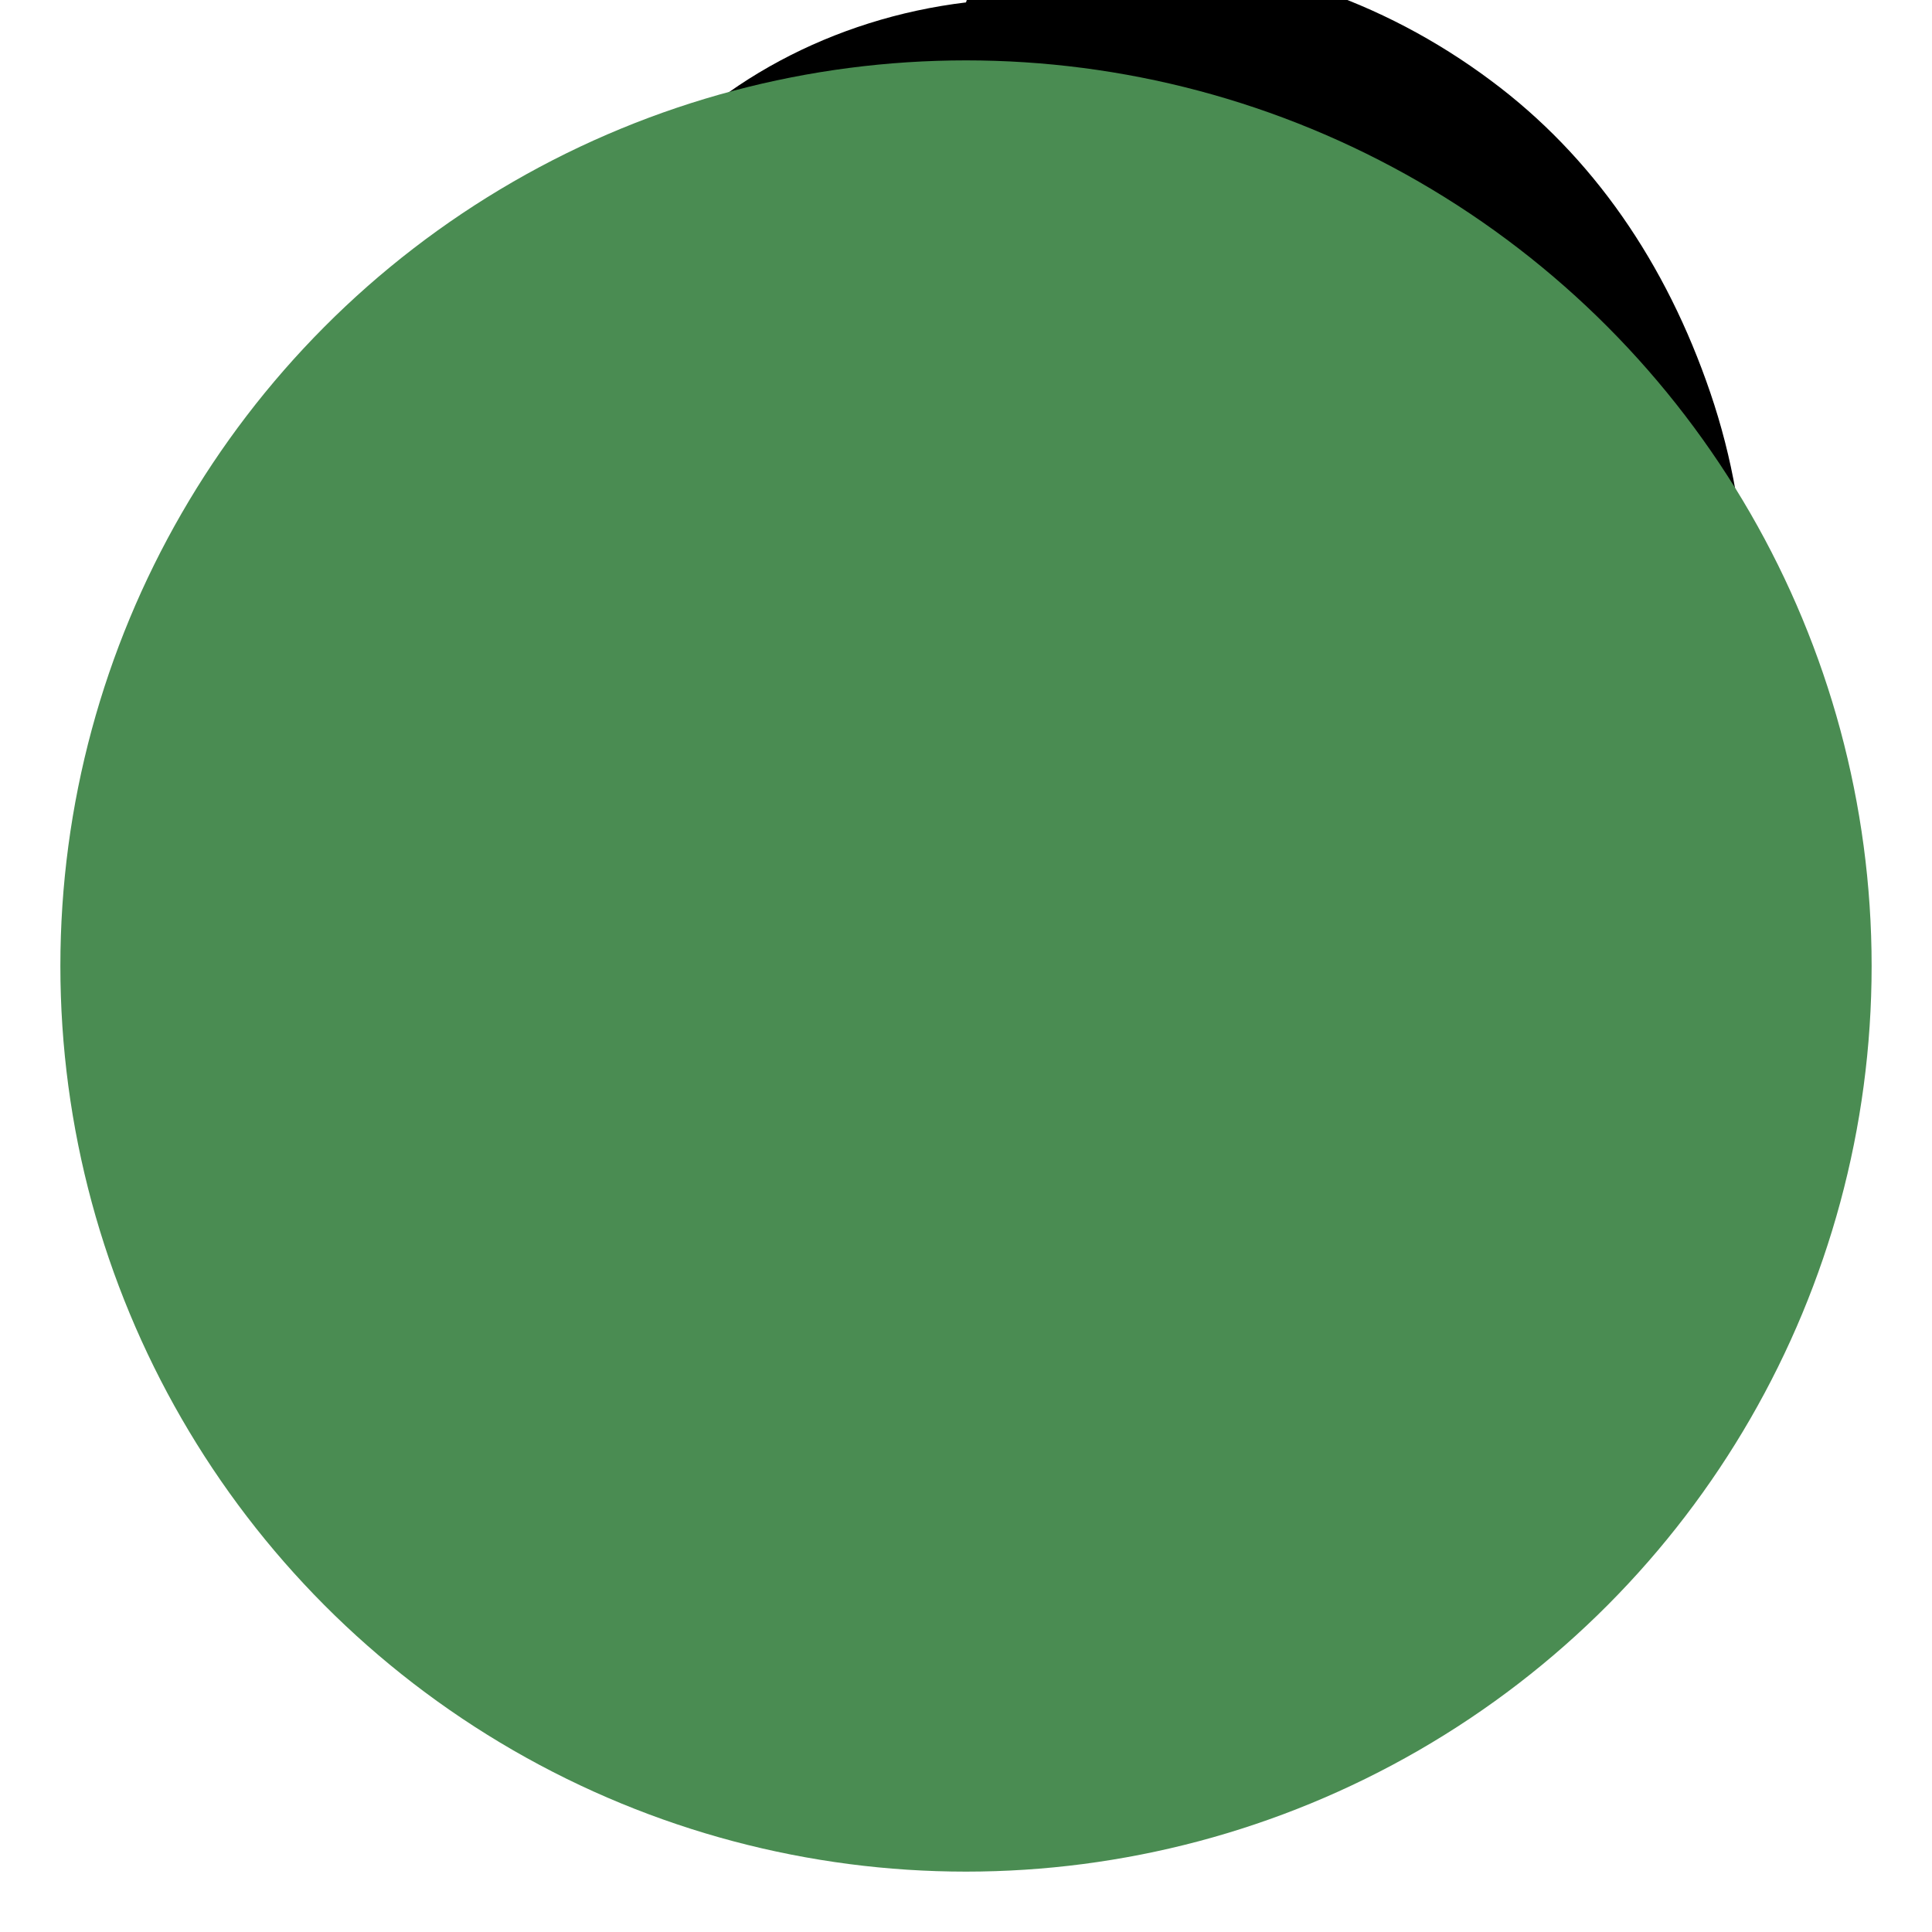
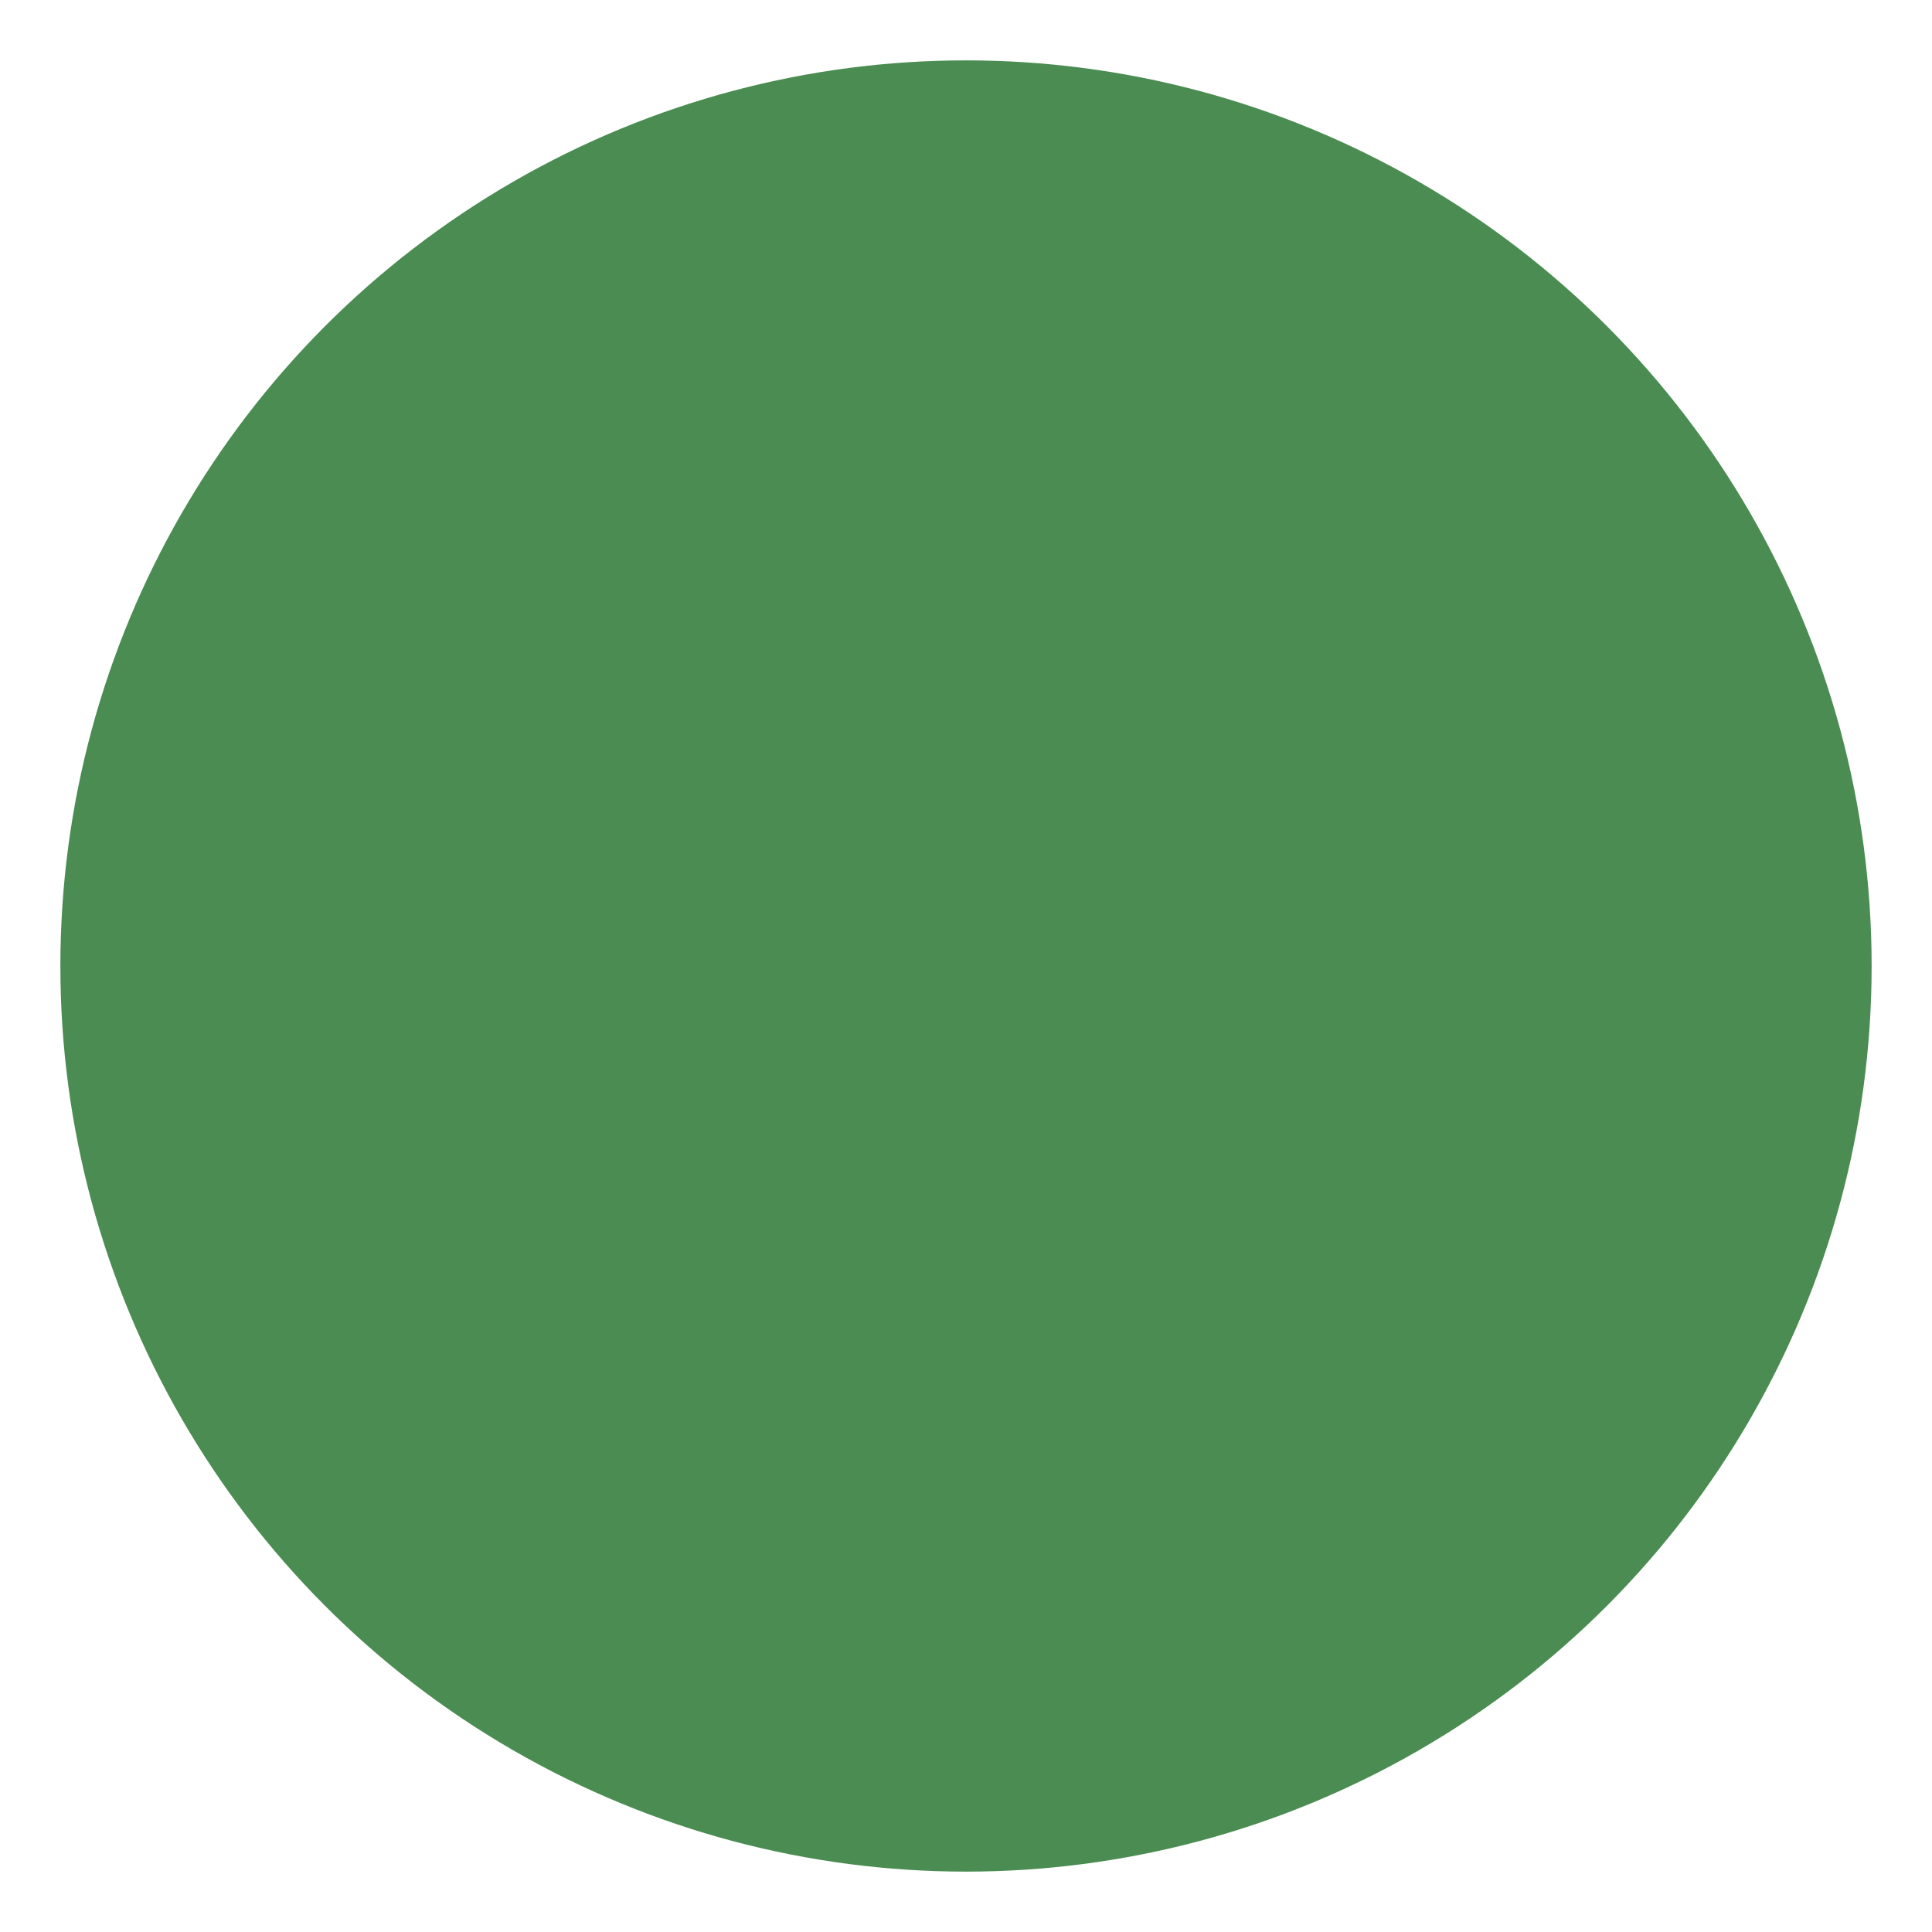
<svg xmlns="http://www.w3.org/2000/svg" version="1.0" width="800pt" height="800pt" viewBox="0 0 800 800" preserveAspectRatio="xMidYMid meet">
  <g transform="translate(0,800) scale(0.1,-0.1)" fill="#000000" stroke="none">
-     <path d="M4000 7990 c-550 -66 -1052 -335 -1368 -735 -342 -434 -515 -978       -515 -1595 0 -717 228 -1257 743 -1755 540 -522 1181 -788 1910 -788 561 0        1059 150 1503 457 415 287 694 670 839 1143 164 534 154 1118 -30 1657 -183        537 -487 979 -908 1292 -450 336 -989 521 -1599 524 -181 0 -421 -5 -515 -10z" />
    <circle cx="4000" cy="4000" r="3750" fill="#4a8c52" />
  </g>
</svg>